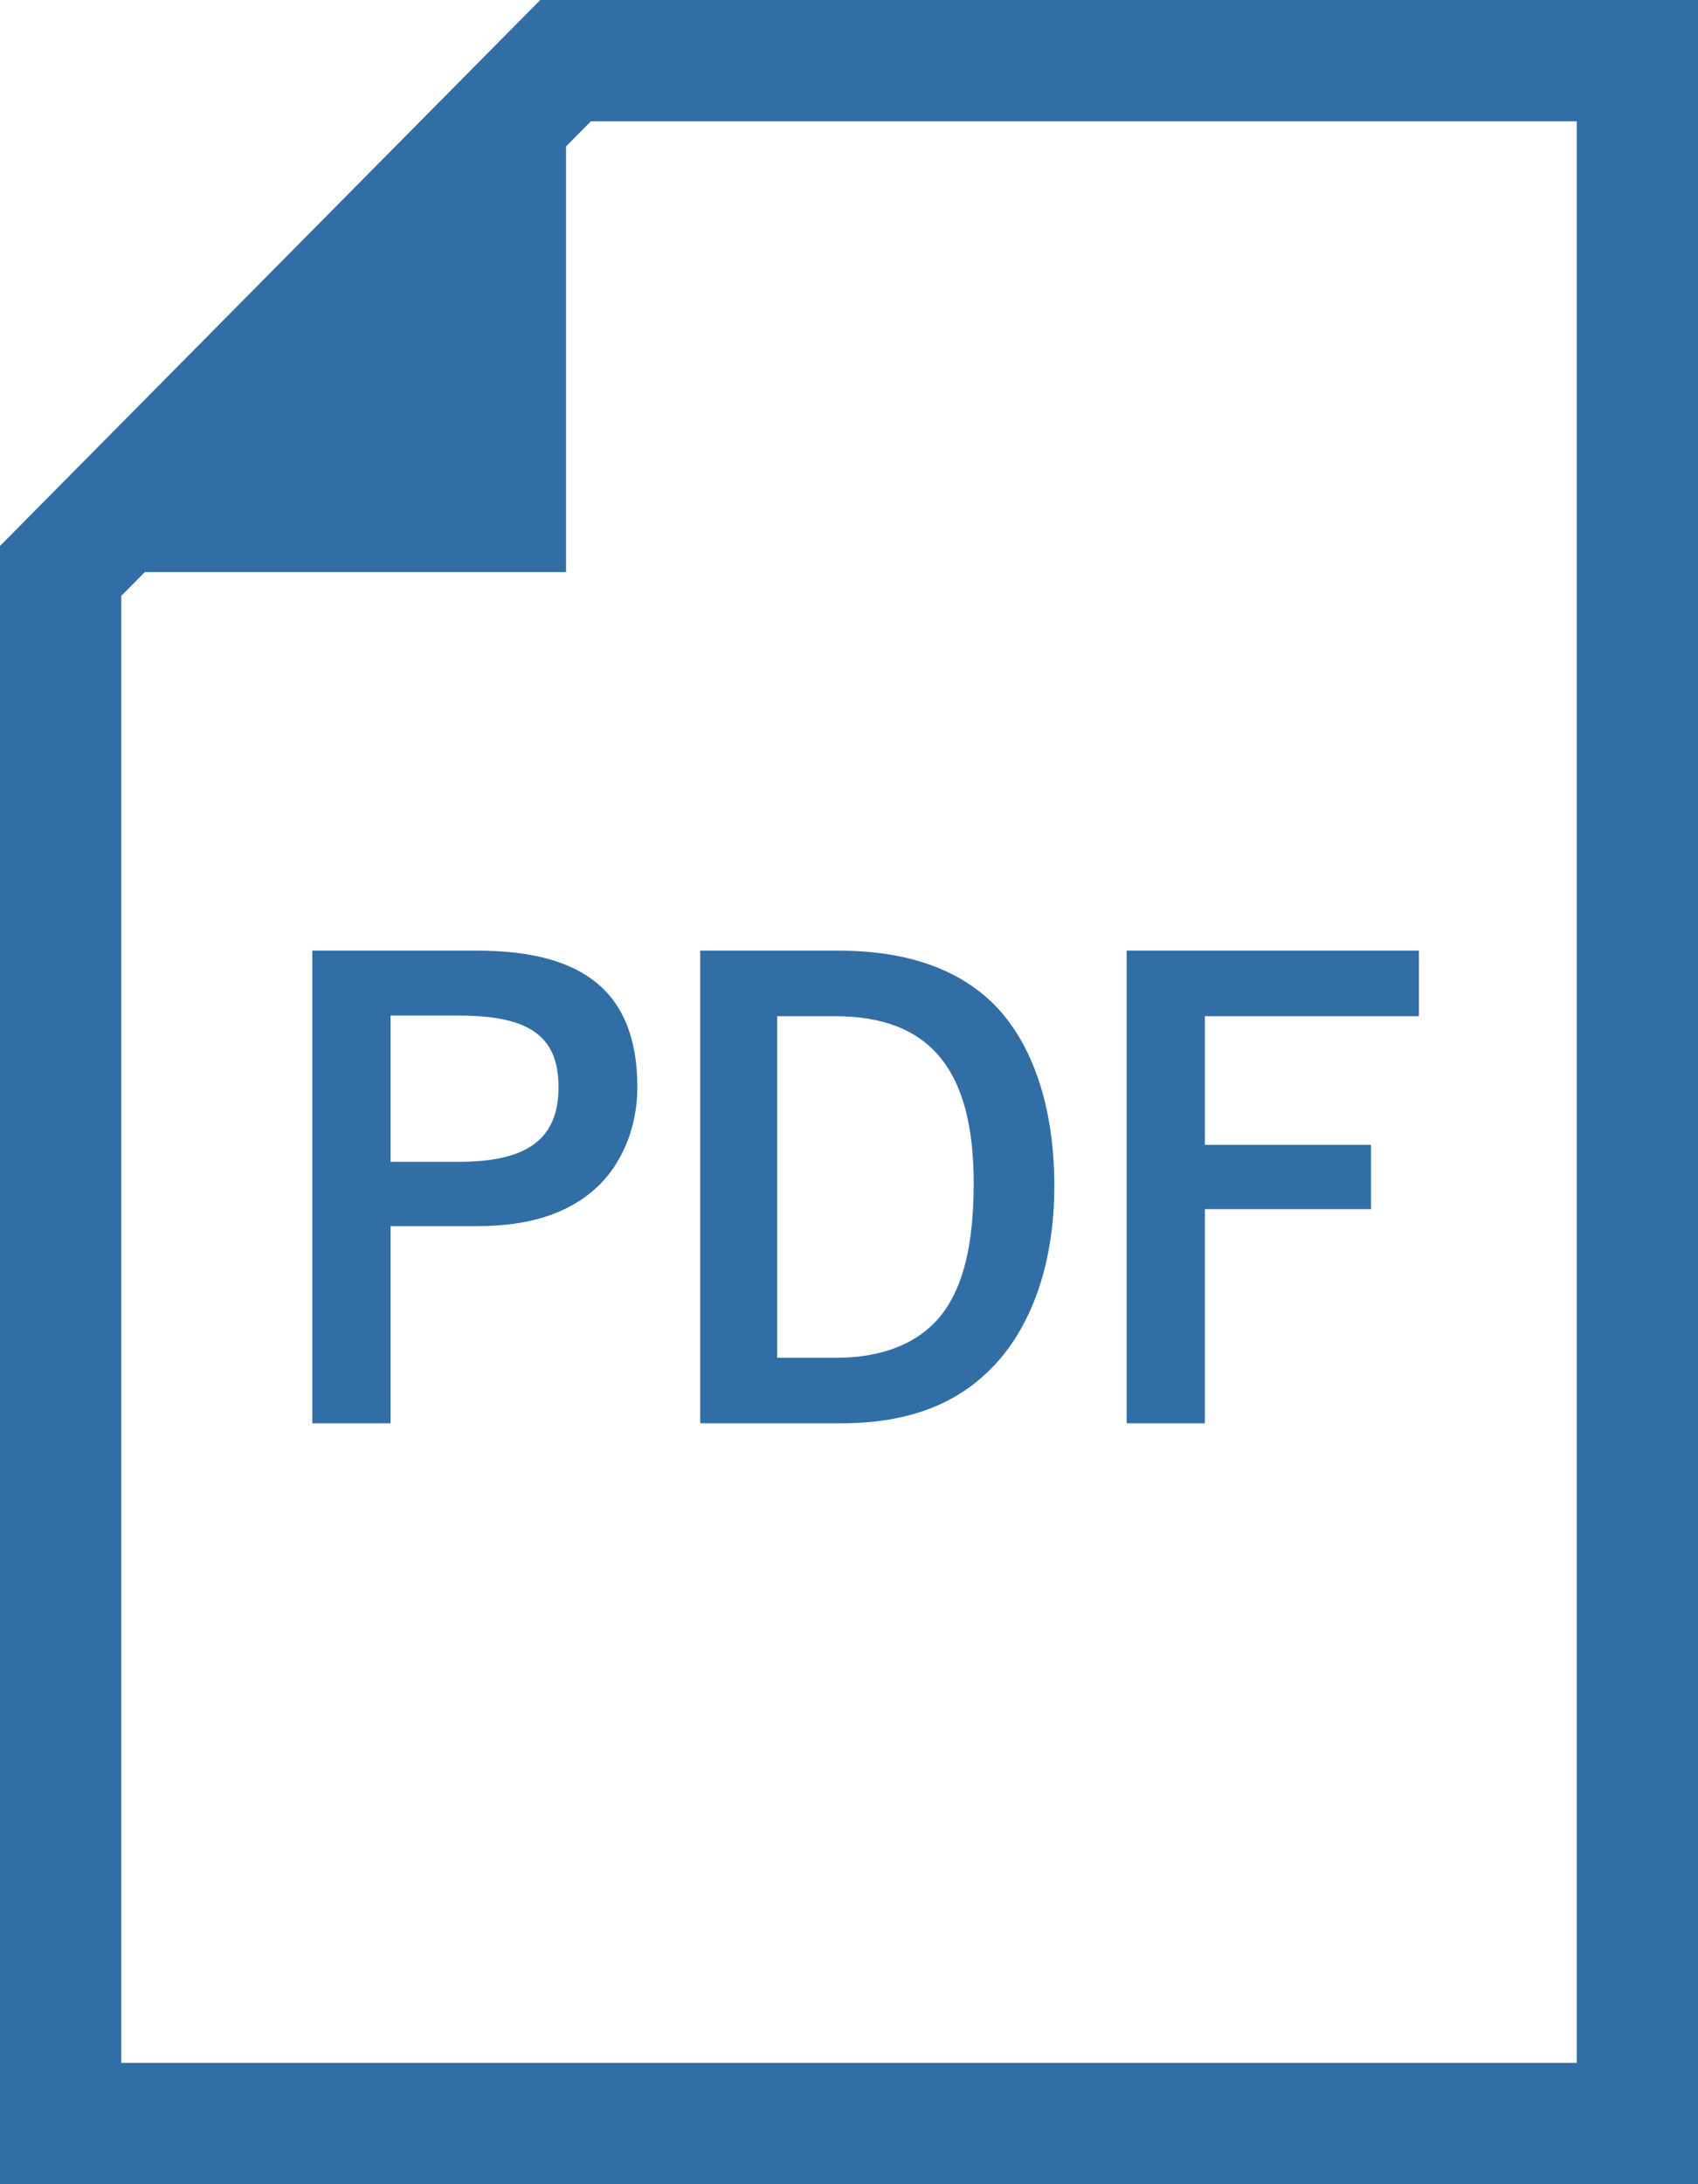
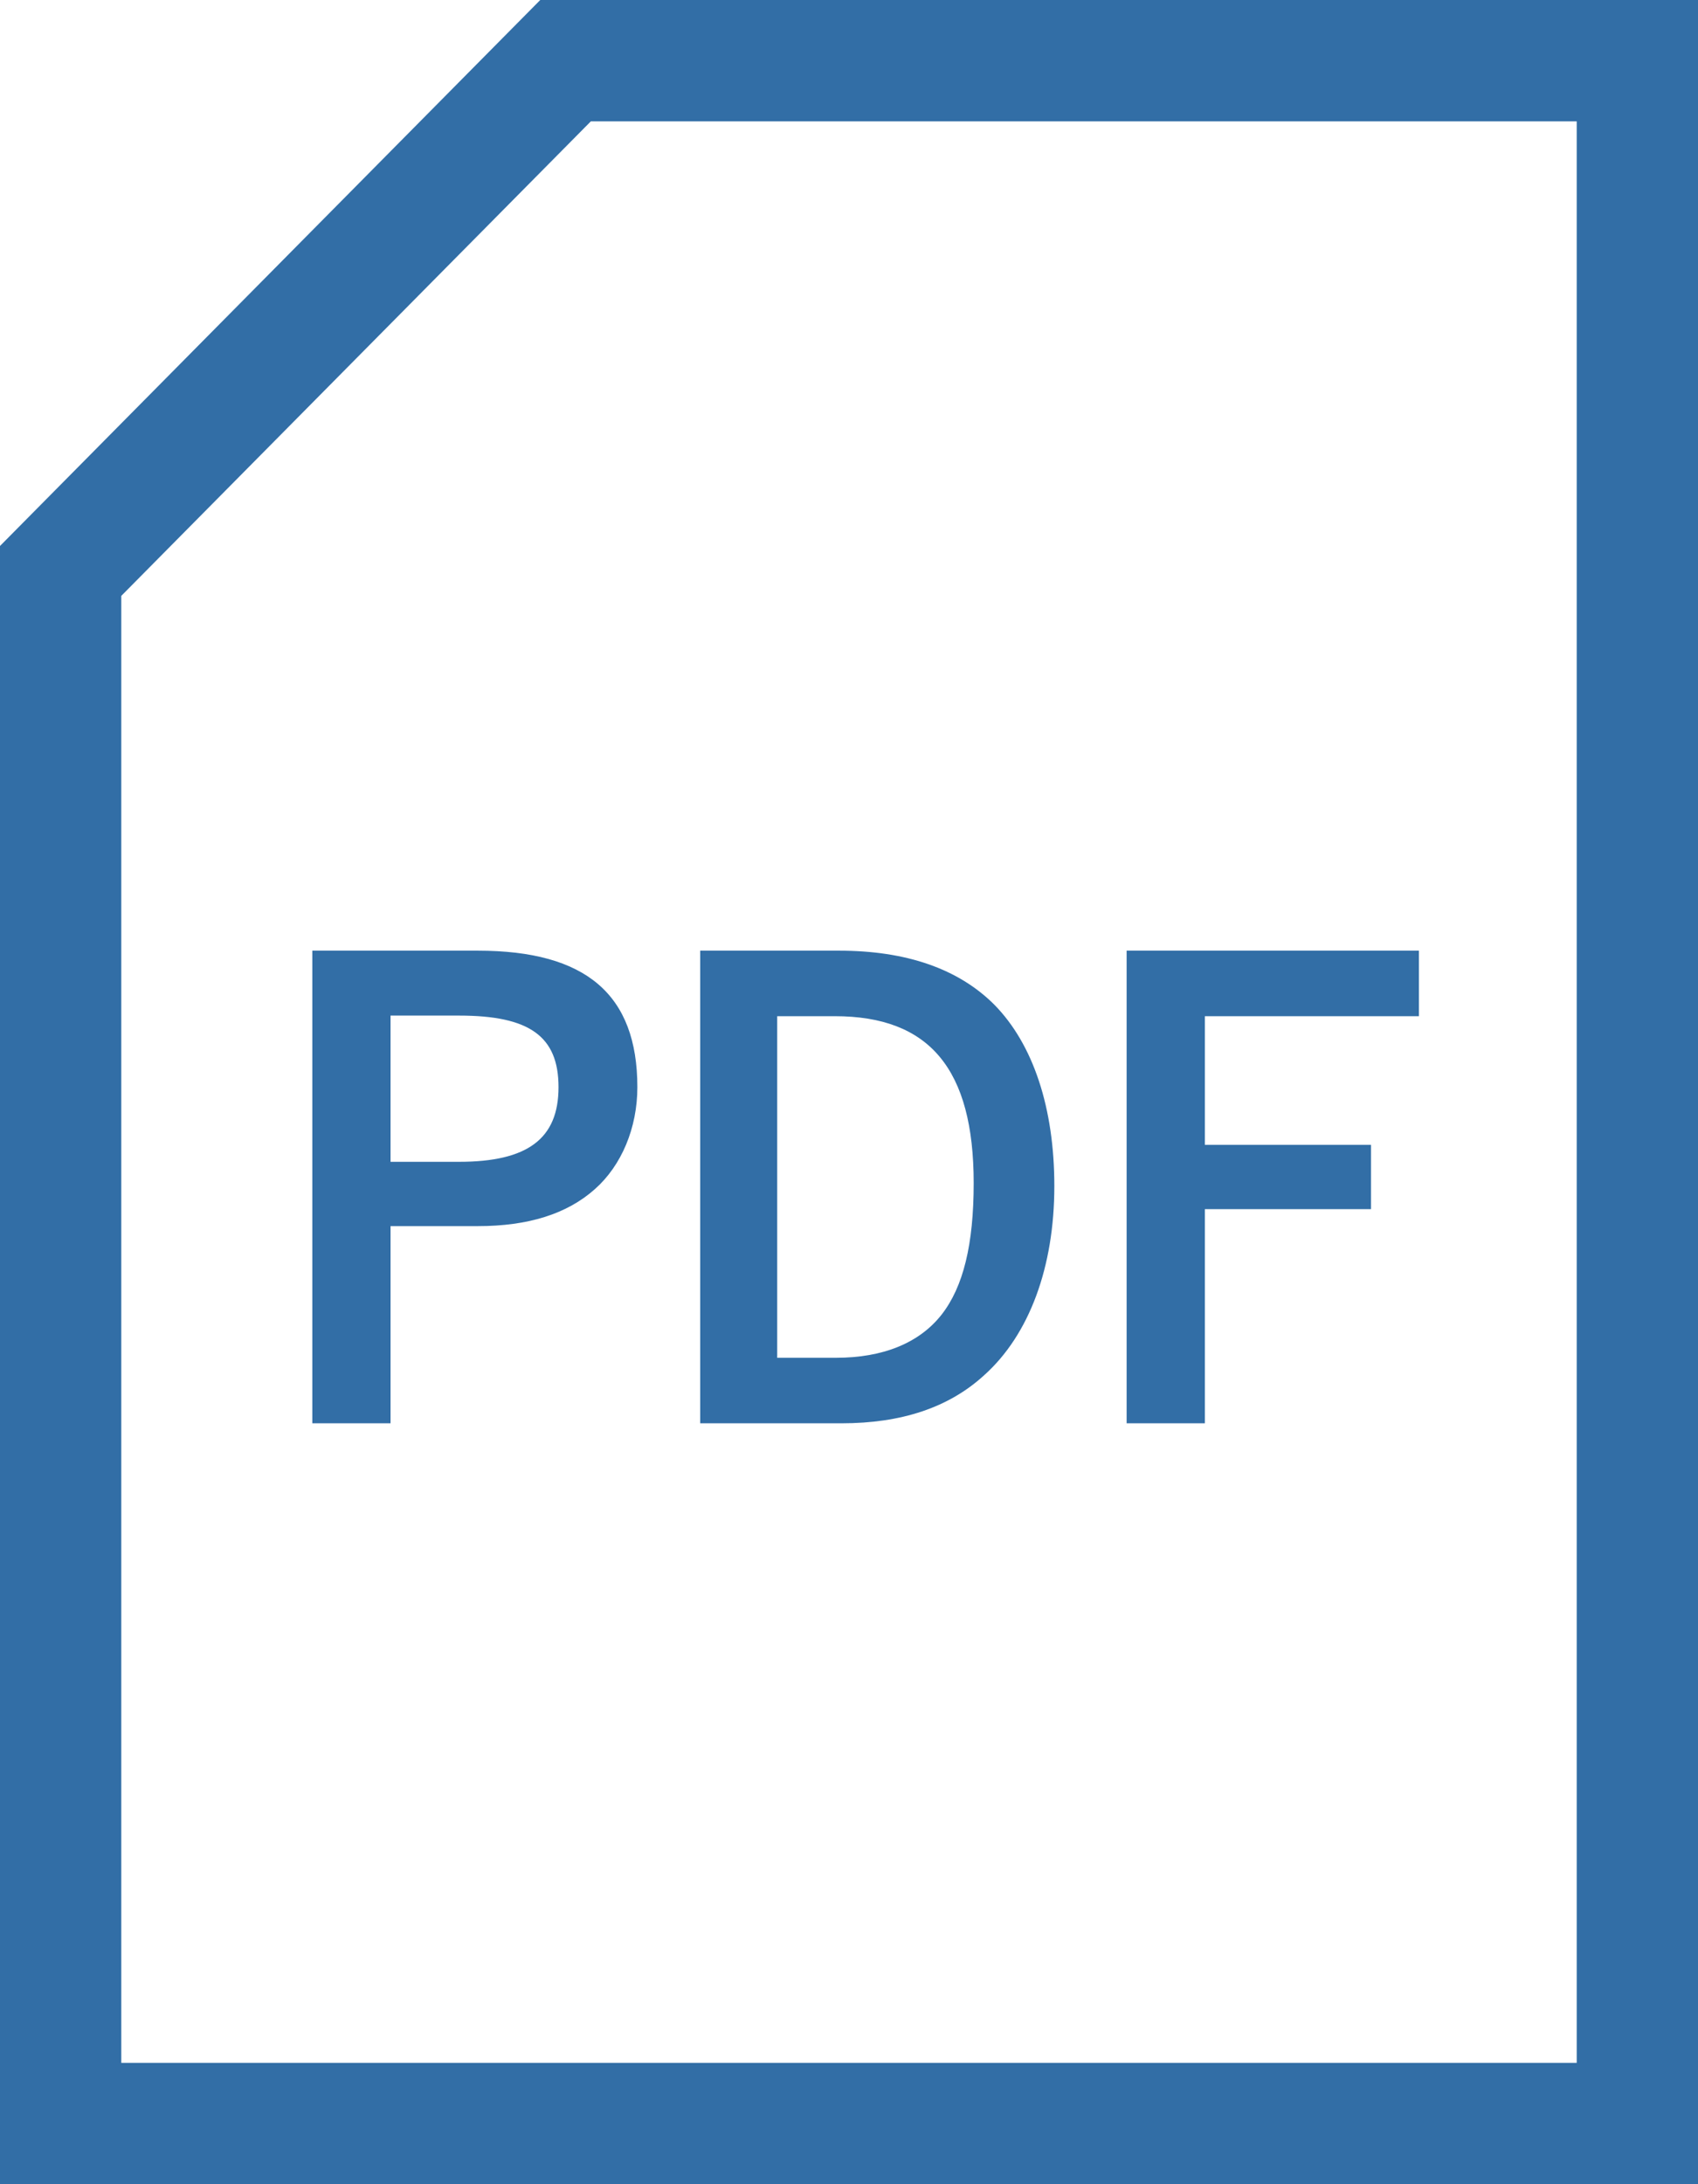
<svg xmlns="http://www.w3.org/2000/svg" width="28" height="36" viewBox="0 0 28 36" fill="none">
  <path d="M27 1V35H1V9.41L9.326 1H27Z" stroke="#326EA6" stroke-width="2" />
-   <path d="M0.001 9.429L9.334 9.429L9.334 1.81198e-05L0.001 9.429Z" fill="#326EA6" />
  <path d="M5.15 15.669H7.88C9.66 15.669 10.51 16.389 10.51 17.919C10.51 18.589 10.25 19.209 9.81 19.599C9.35 20.009 8.71 20.209 7.88 20.209H6.44V23.459H5.15V15.669ZM6.44 19.149H7.57C8.7 19.149 9.21 18.769 9.21 17.919C9.21 17.079 8.73 16.739 7.57 16.739H6.44V19.149ZM11.546 15.669H13.836C14.946 15.669 15.806 15.969 16.396 16.559C17.036 17.209 17.386 18.259 17.386 19.549C17.386 20.879 16.976 21.999 16.226 22.669C15.646 23.199 14.866 23.459 13.876 23.459H11.546V15.669ZM12.816 16.749V22.379H13.786C14.556 22.379 15.156 22.139 15.526 21.669C15.886 21.209 16.056 20.509 16.056 19.499C16.056 17.619 15.326 16.749 13.766 16.749H12.816ZM18.578 15.669H23.398V16.749H19.868V18.869H22.608V19.929H19.868V23.459H18.578V15.669Z" fill="#326EA6" />
</svg>